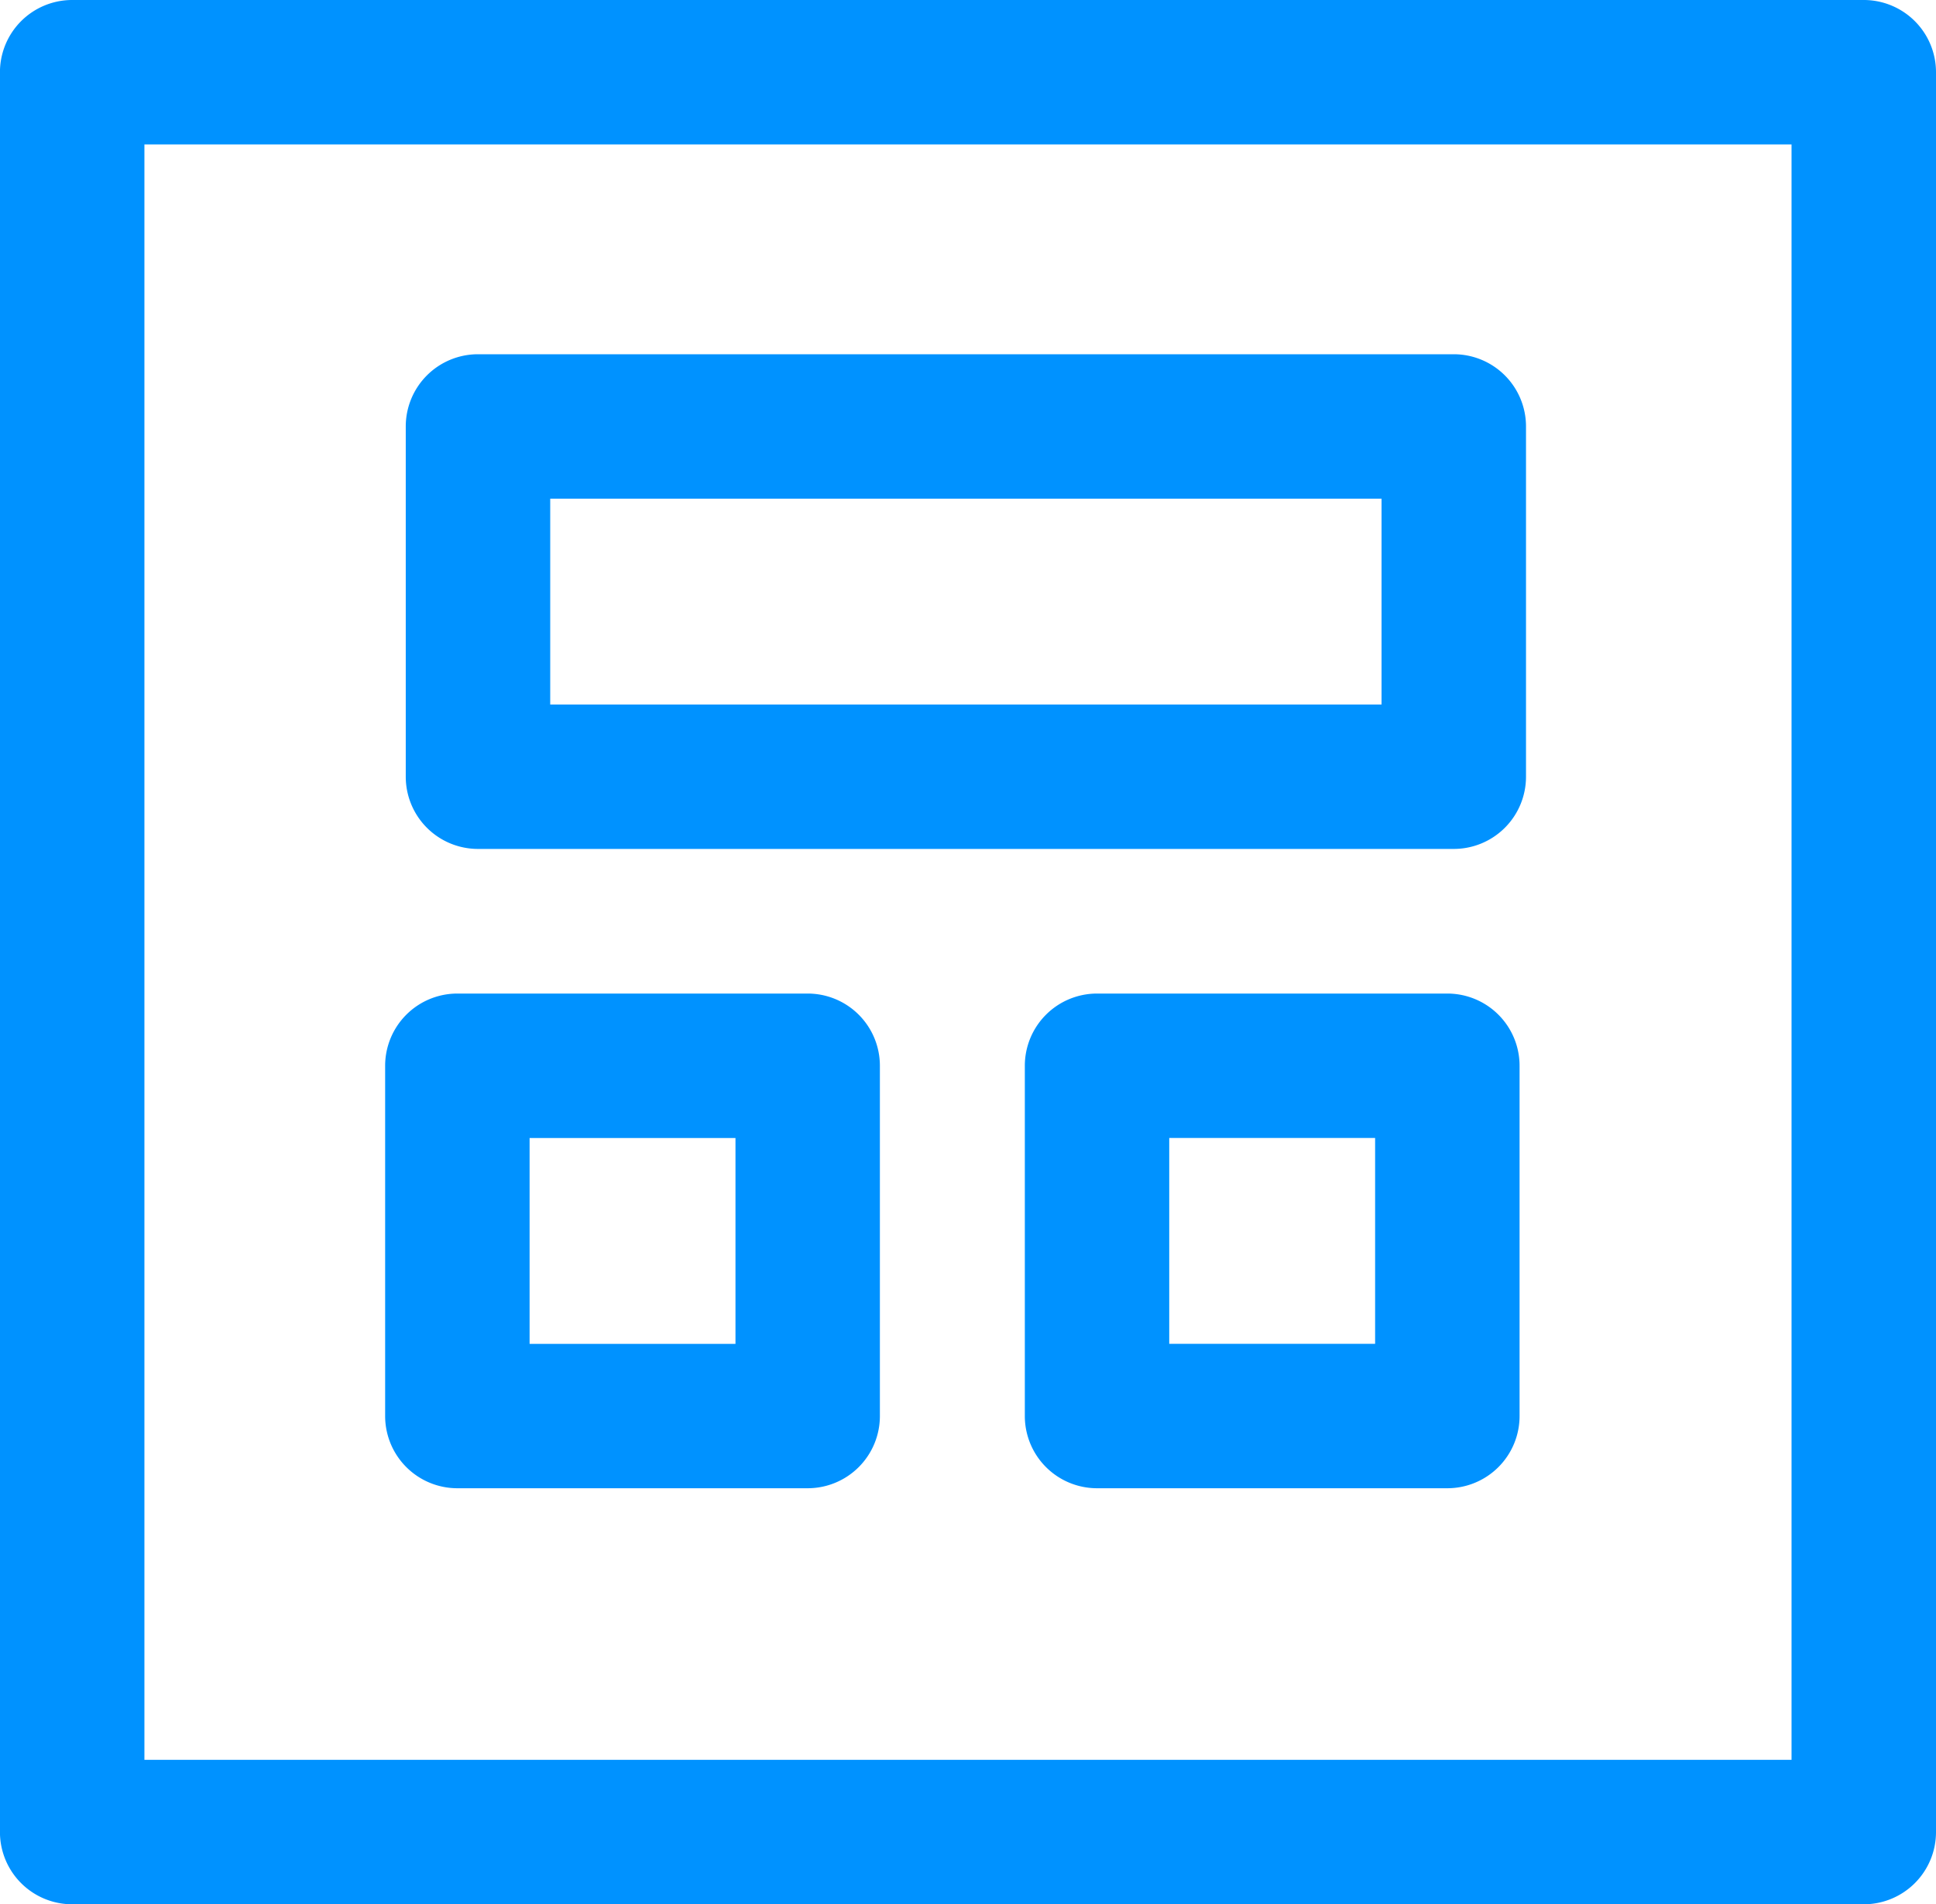
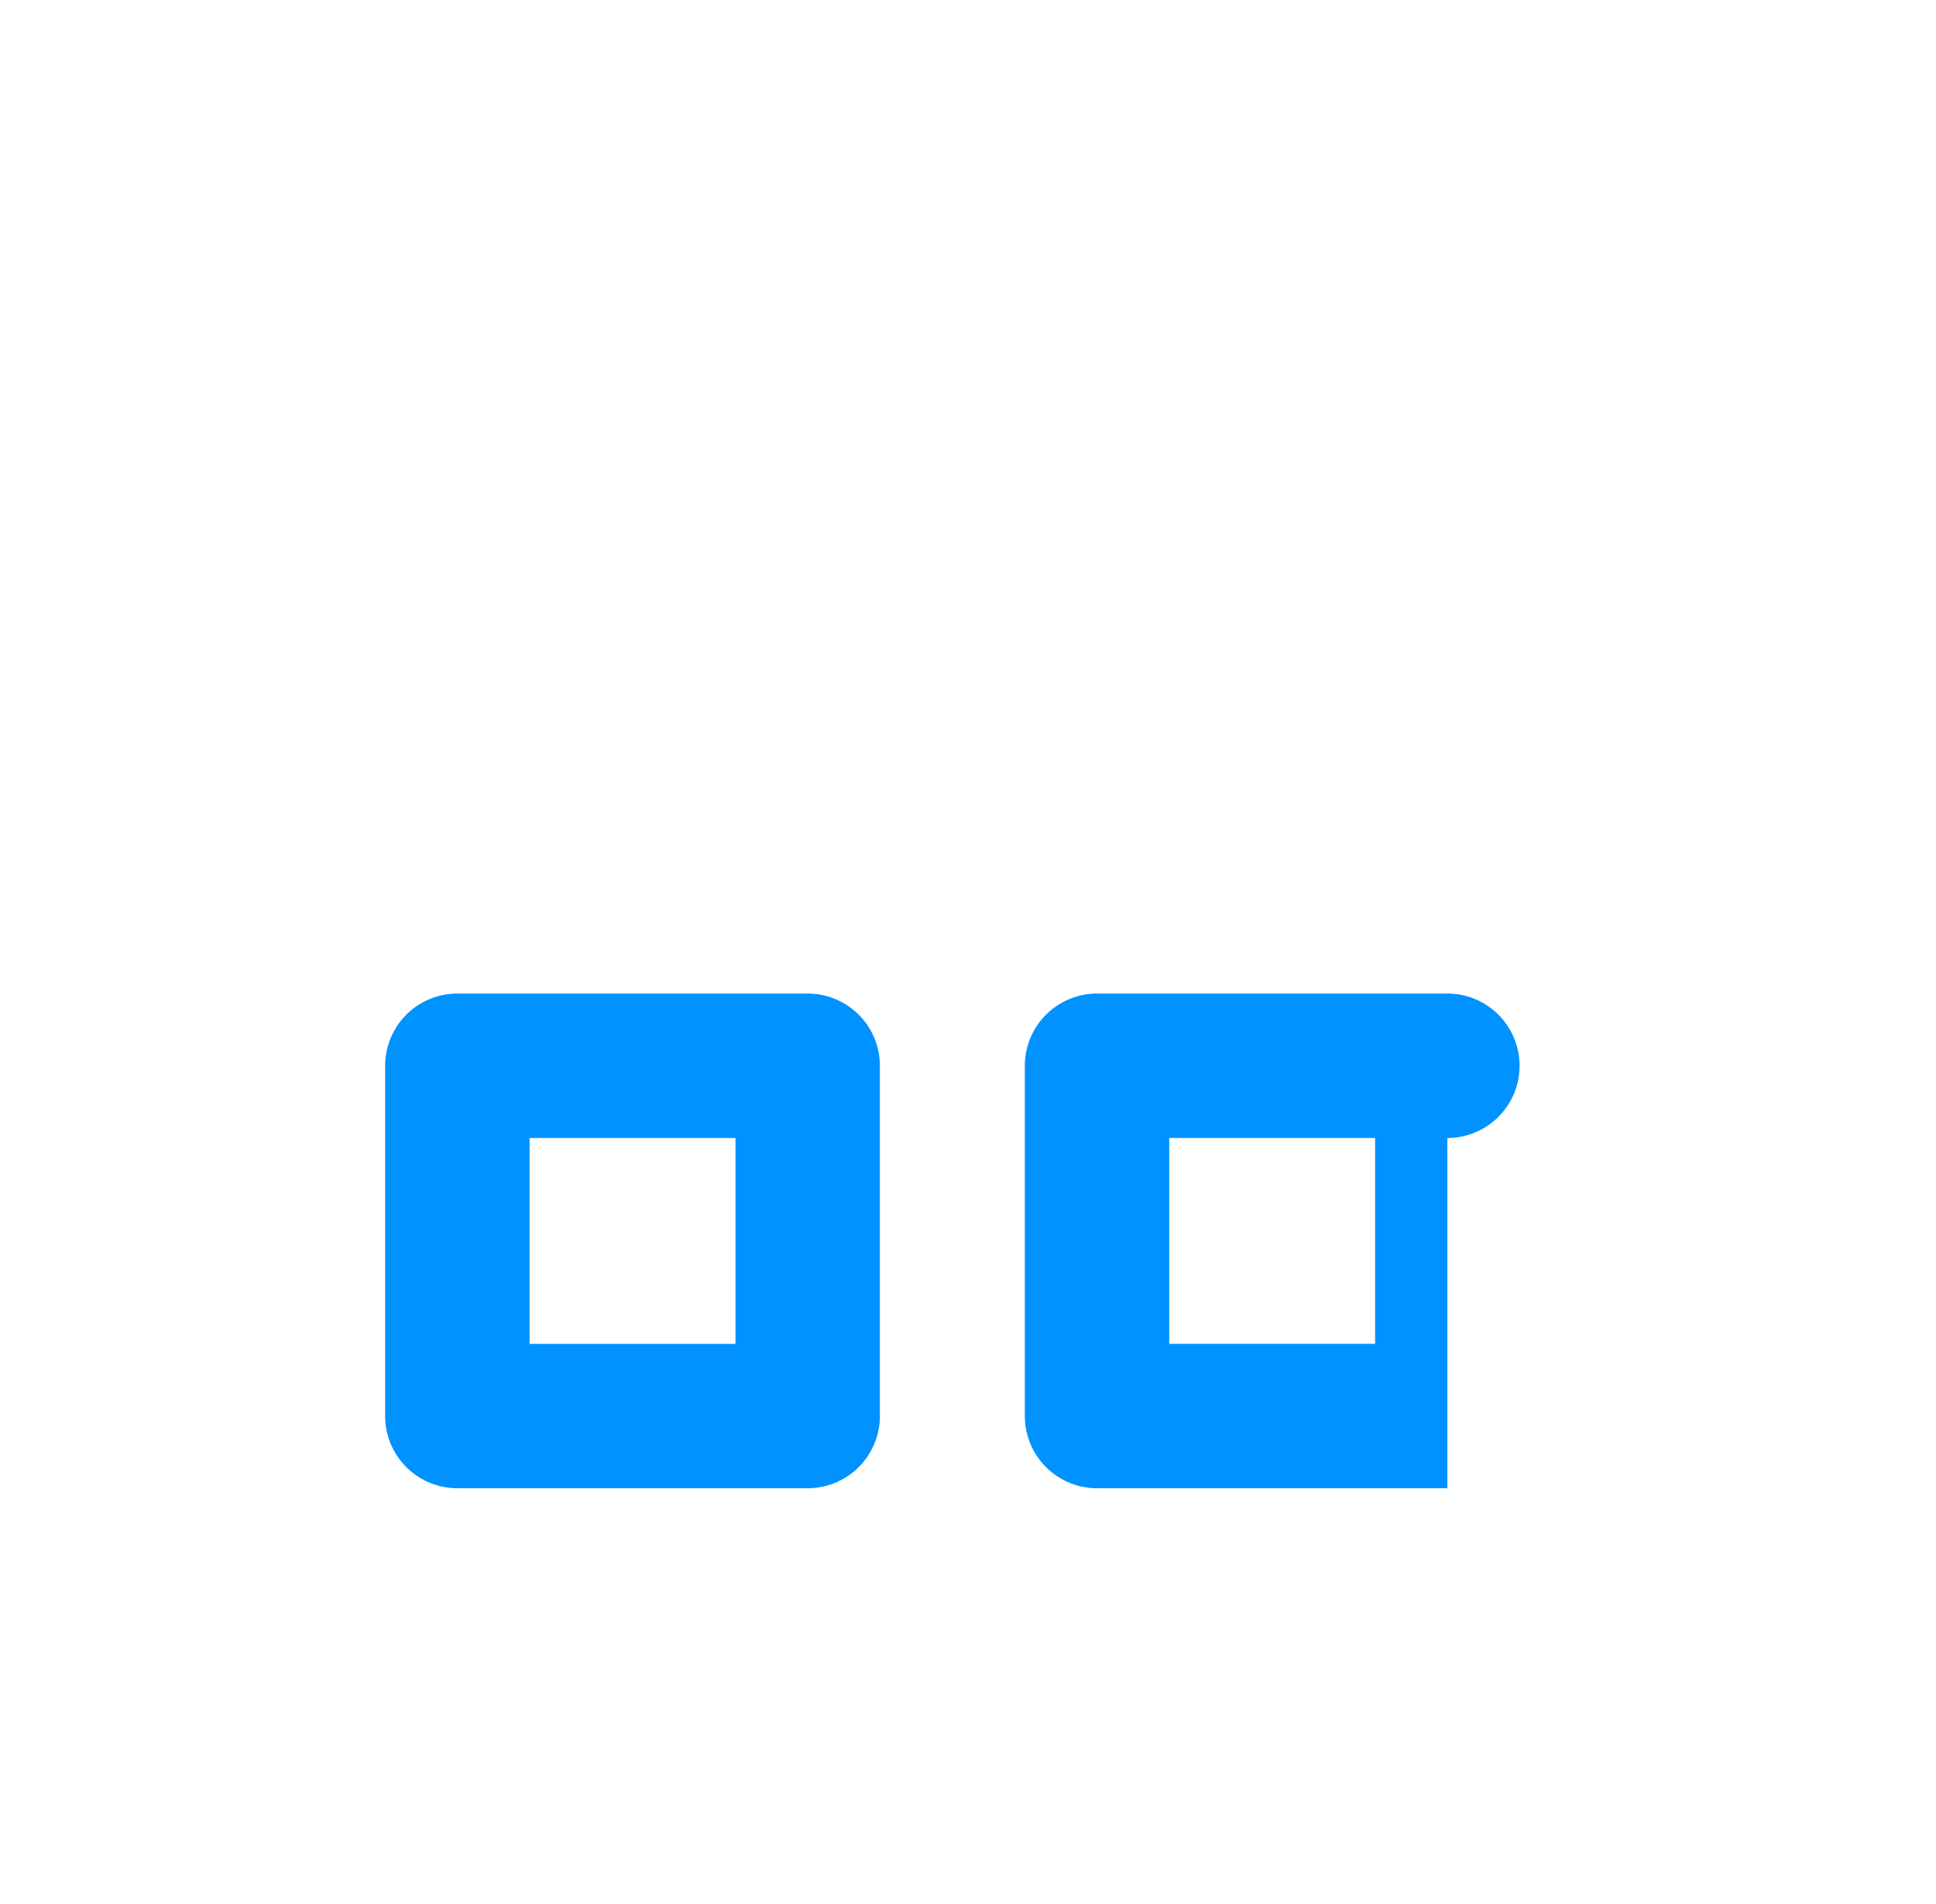
<svg xmlns="http://www.w3.org/2000/svg" width="40.661" height="40" viewBox="0 0 40.661 40">
  <g id="Group_522" data-name="Group 522" transform="translate(-1231.045 -1073.606)">
-     <path id="Path_1762" data-name="Path 1762" d="M1270.189,1073.606h-37.628a1.517,1.517,0,0,0-1.517,1.517v36.966a1.517,1.517,0,0,0,1.517,1.517h37.628a1.517,1.517,0,0,0,1.517-1.517v-36.966A1.517,1.517,0,0,0,1270.189,1073.606Zm-1.517,36.966h-34.594V1076.64h34.594Z" fill="#0092ff" />
-     <path id="Path_1763" data-name="Path 1763" d="M1252.225,1101.167h20.494a1.517,1.517,0,0,0,1.517-1.517v-7.357a1.517,1.517,0,0,0-1.517-1.517h-20.494a1.517,1.517,0,0,0-1.517,1.517v7.357A1.517,1.517,0,0,0,1252.225,1101.167Zm1.517-7.357h17.46v4.323h-17.46Z" transform="translate(-11.141 -9.729)" fill="#0092ff" />
    <path id="Path_1764" data-name="Path 1764" d="M1251.225,1132.151h7.357a1.517,1.517,0,0,0,1.517-1.517v-7.357a1.517,1.517,0,0,0-1.517-1.517h-7.357a1.517,1.517,0,0,0-1.517,1.517v7.357A1.517,1.517,0,0,0,1251.225,1132.151Zm1.517-7.357h4.324v4.324h-4.324Z" transform="translate(-10.574 -27.284)" fill="#0092ff" />
-     <path id="Path_1765" data-name="Path 1765" d="M1289.582,1121.76h-7.357a1.517,1.517,0,0,0-1.517,1.517v7.357a1.517,1.517,0,0,0,1.517,1.517h7.357a1.517,1.517,0,0,0,1.517-1.517v-7.357A1.517,1.517,0,0,0,1289.582,1121.76Zm-1.517,7.357h-4.324v-4.324h4.324Z" transform="translate(-28.139 -27.284)" fill="#0092ff" />
+     <path id="Path_1765" data-name="Path 1765" d="M1289.582,1121.76h-7.357a1.517,1.517,0,0,0-1.517,1.517v7.357a1.517,1.517,0,0,0,1.517,1.517h7.357v-7.357A1.517,1.517,0,0,0,1289.582,1121.76Zm-1.517,7.357h-4.324v-4.324h4.324Z" transform="translate(-28.139 -27.284)" fill="#0092ff" />
  </g>
</svg>